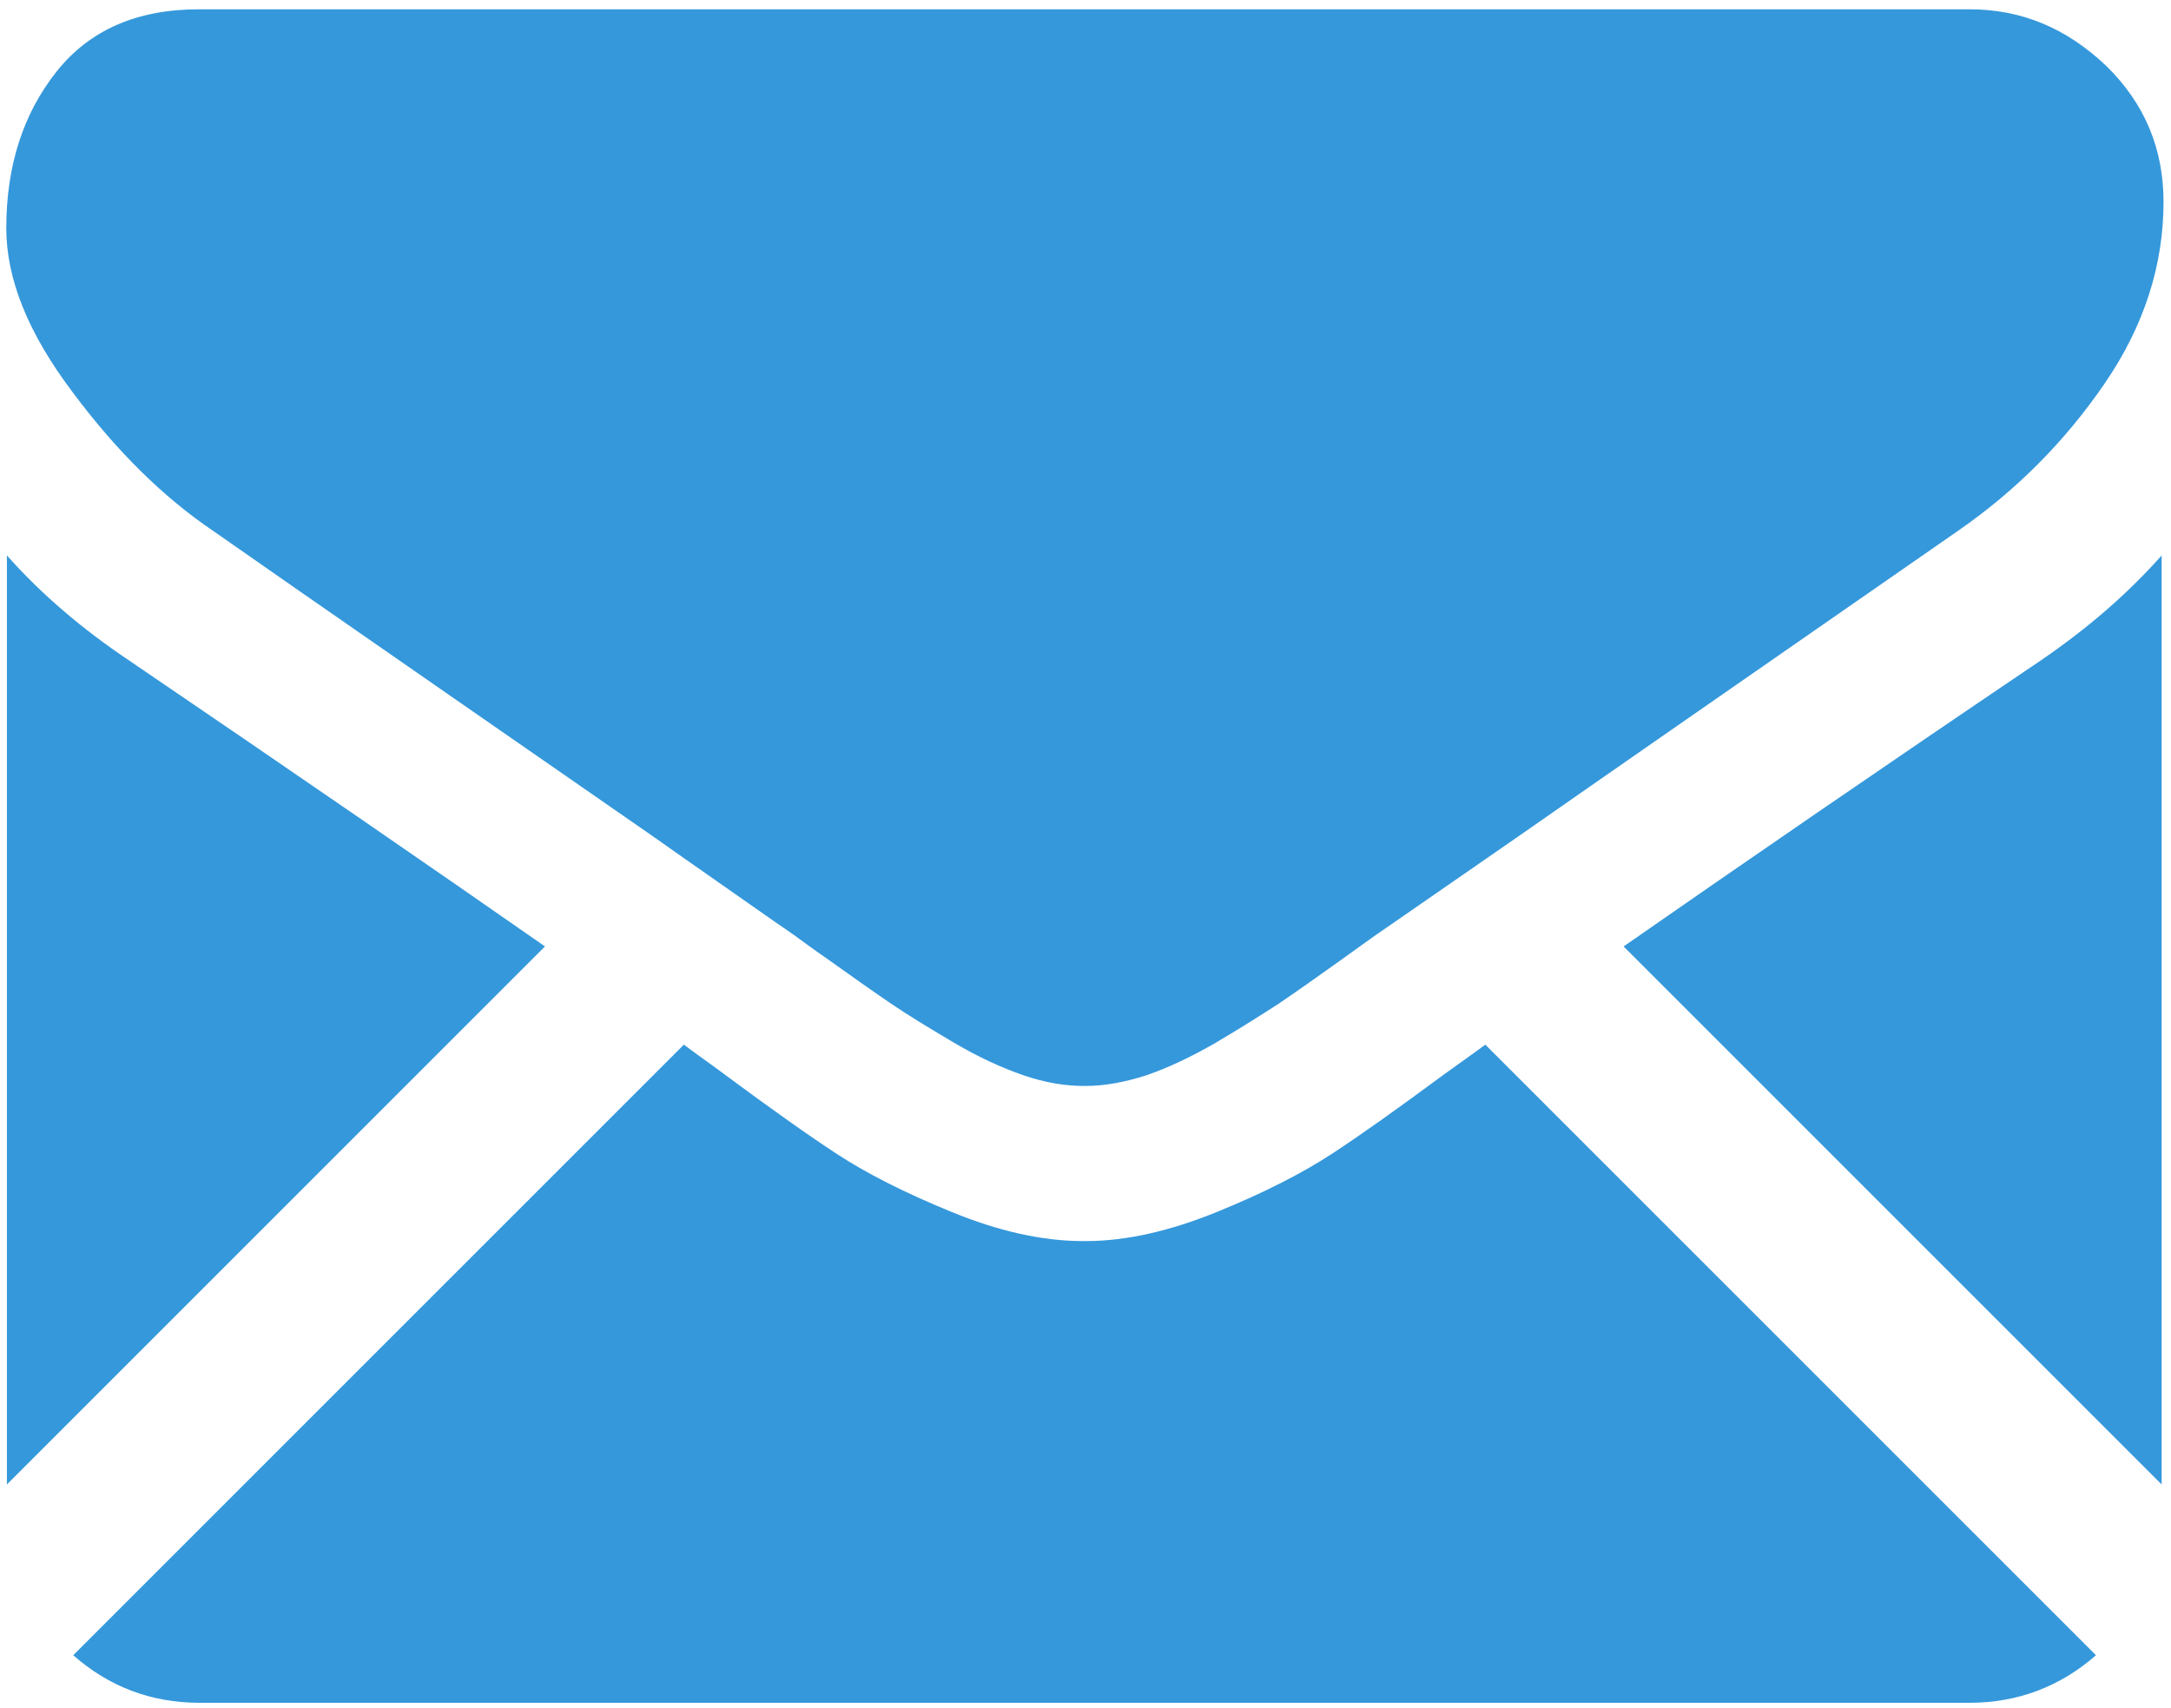
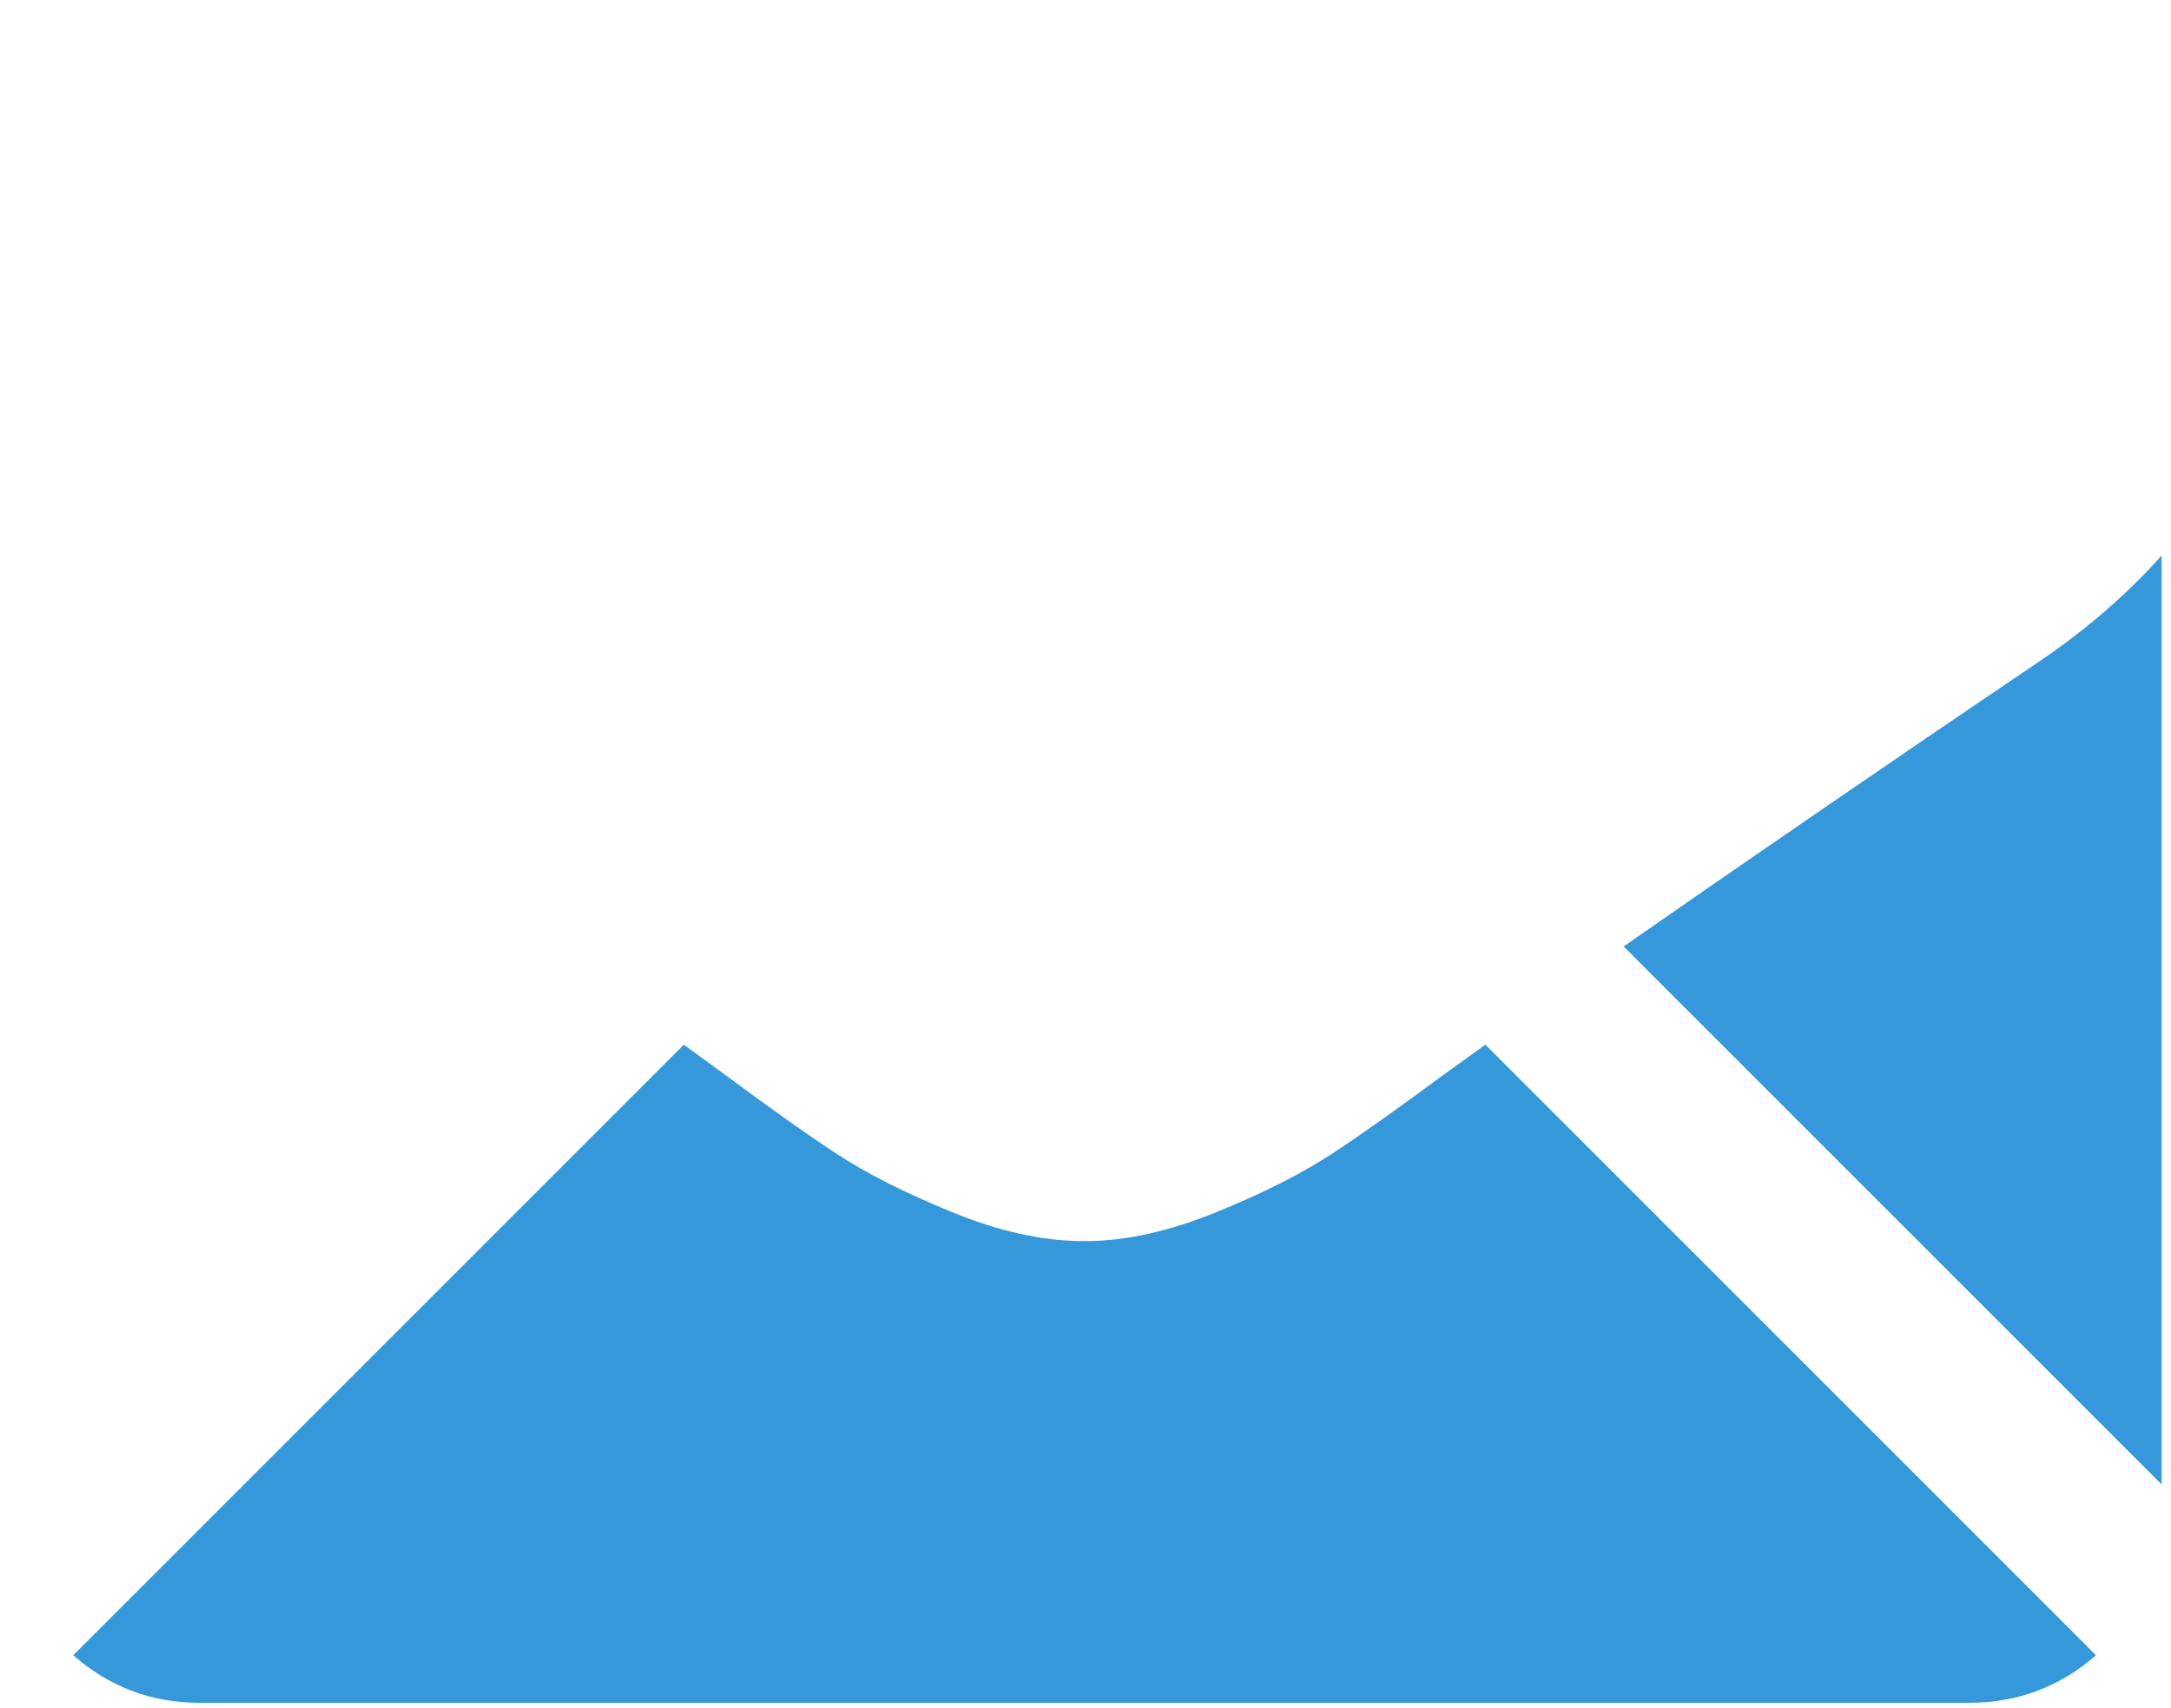
<svg xmlns="http://www.w3.org/2000/svg" xmlns:ns1="http://sodipodi.sourceforge.net/DTD/sodipodi-0.dtd" xmlns:ns2="http://www.inkscape.org/namespaces/inkscape" version="1.1" id="Layer_1" x="0px" y="0px" viewBox="0 0 347 273" xml:space="preserve" ns1:docname="icon-mail.svg" width="347" height="273" ns2:version="0.92.4 (5da689c313, 2019-01-14)">
  <defs id="defs82" />
  <ns1:namedview pagecolor="#ffffff" bordercolor="#666666" borderopacity="1" objecttolerance="10" gridtolerance="10" guidetolerance="10" ns2:pageopacity="0" ns2:pageshadow="2" ns2:window-width="1920" ns2:window-height="1027" id="namedview80" showgrid="false" ns2:zoom="1.668772" ns2:cx="225.35557" ns2:cy="186.8213" ns2:window-x="-8" ns2:window-y="-8" ns2:window-maximized="1" ns2:current-layer="Layer_1" />
  <style type="text/css" id="style64">
	.st0{fill:#FFFFFF;}
	.st1{fill:#3598DB;}
</style>
  <g id="g77" transform="translate(-226.695,-255.814)">
    <g id="g75">
      <path class="st1" d="m 541.5,528 c 7.7,0 14.5,-2.6 20.2,-7.6 l -97.6,-97.6 c -2.3,1.7 -4.6,3.3 -6.8,4.9 -7.3,5.4 -13.2,9.6 -17.8,12.6 -4.6,3 -10.6,6.1 -18.2,9.2 -7.6,3.1 -14.6,4.7 -21.1,4.7 h -0.2 -0.2 c -6.5,0 -13.6,-1.6 -21.1,-4.7 -7.6,-3.1 -13.6,-6.2 -18.2,-9.2 -4.6,-3 -10.5,-7.2 -17.8,-12.6 -2,-1.5 -4.3,-3.1 -6.7,-4.9 l -97.6,97.6 c 5.7,5 12.4,7.6 20.2,7.6 z" id="path67" ns2:connector-curvature="0" style="fill:#3598db" />
-       <path class="st1" d="m 247.2,361.3 c -7.3,-4.9 -13.8,-10.4 -19.4,-16.7 v 148.5 l 86,-86 c -17.2,-12 -39.4,-27.3 -66.6,-45.8 z" id="path69" ns2:connector-curvature="0" style="fill:#3598db" />
      <path class="st1" d="m 553,361.3 c -26.2,17.7 -48.4,33 -66.8,45.8 l 86,86 V 344.6 c -5.5,6.2 -11.9,11.7 -19.2,16.7 z" id="path71" ns2:connector-curvature="0" style="fill:#3598db" />
-       <path class="st1" d="m 541.5,257.3 h -283 c -9.9,0 -17.5,3.3 -22.8,10 -5.3,6.7 -8,15 -8,25 0,8.1 3.5,16.8 10.6,26.2 7,9.4 14.5,16.8 22.5,22.2 4.4,3.1 17.5,12.2 39.4,27.4 11.8,8.2 22.1,15.3 31,21.5 7.5,5.3 14,9.8 19.4,13.6 0.6,0.4 1.6,1.1 2.9,2 1.4,1 3.1,2.3 5.3,3.8 4.2,3 7.6,5.4 10.4,7.3 2.8,1.9 6.1,3.9 10,6.2 3.9,2.3 7.6,4 11.1,5.2 3.5,1.2 6.7,1.7 9.6,1.7 h 0.2 0.2 c 2.9,0 6.2,-0.6 9.6,-1.7 3.5,-1.2 7.1,-2.9 11.1,-5.2 3.9,-2.3 7.2,-4.4 10,-6.2 2.8,-1.9 6.2,-4.3 10.4,-7.3 2.2,-1.6 3.9,-2.8 5.3,-3.8 1.3,-0.9 2.3,-1.6 2.9,-2 4.2,-2.9 10.7,-7.4 19.5,-13.5 15.9,-11.1 39.4,-27.4 70.5,-49 9.4,-6.5 17.2,-14.4 23.5,-23.6 6.3,-9.2 9.4,-18.9 9.4,-29 0,-8.5 -3,-15.7 -9.1,-21.7 -6.4,-6.1 -13.6,-9.1 -21.9,-9.1 z" id="path73" ns2:connector-curvature="0" style="fill:#3598db" />
    </g>
  </g>
</svg>